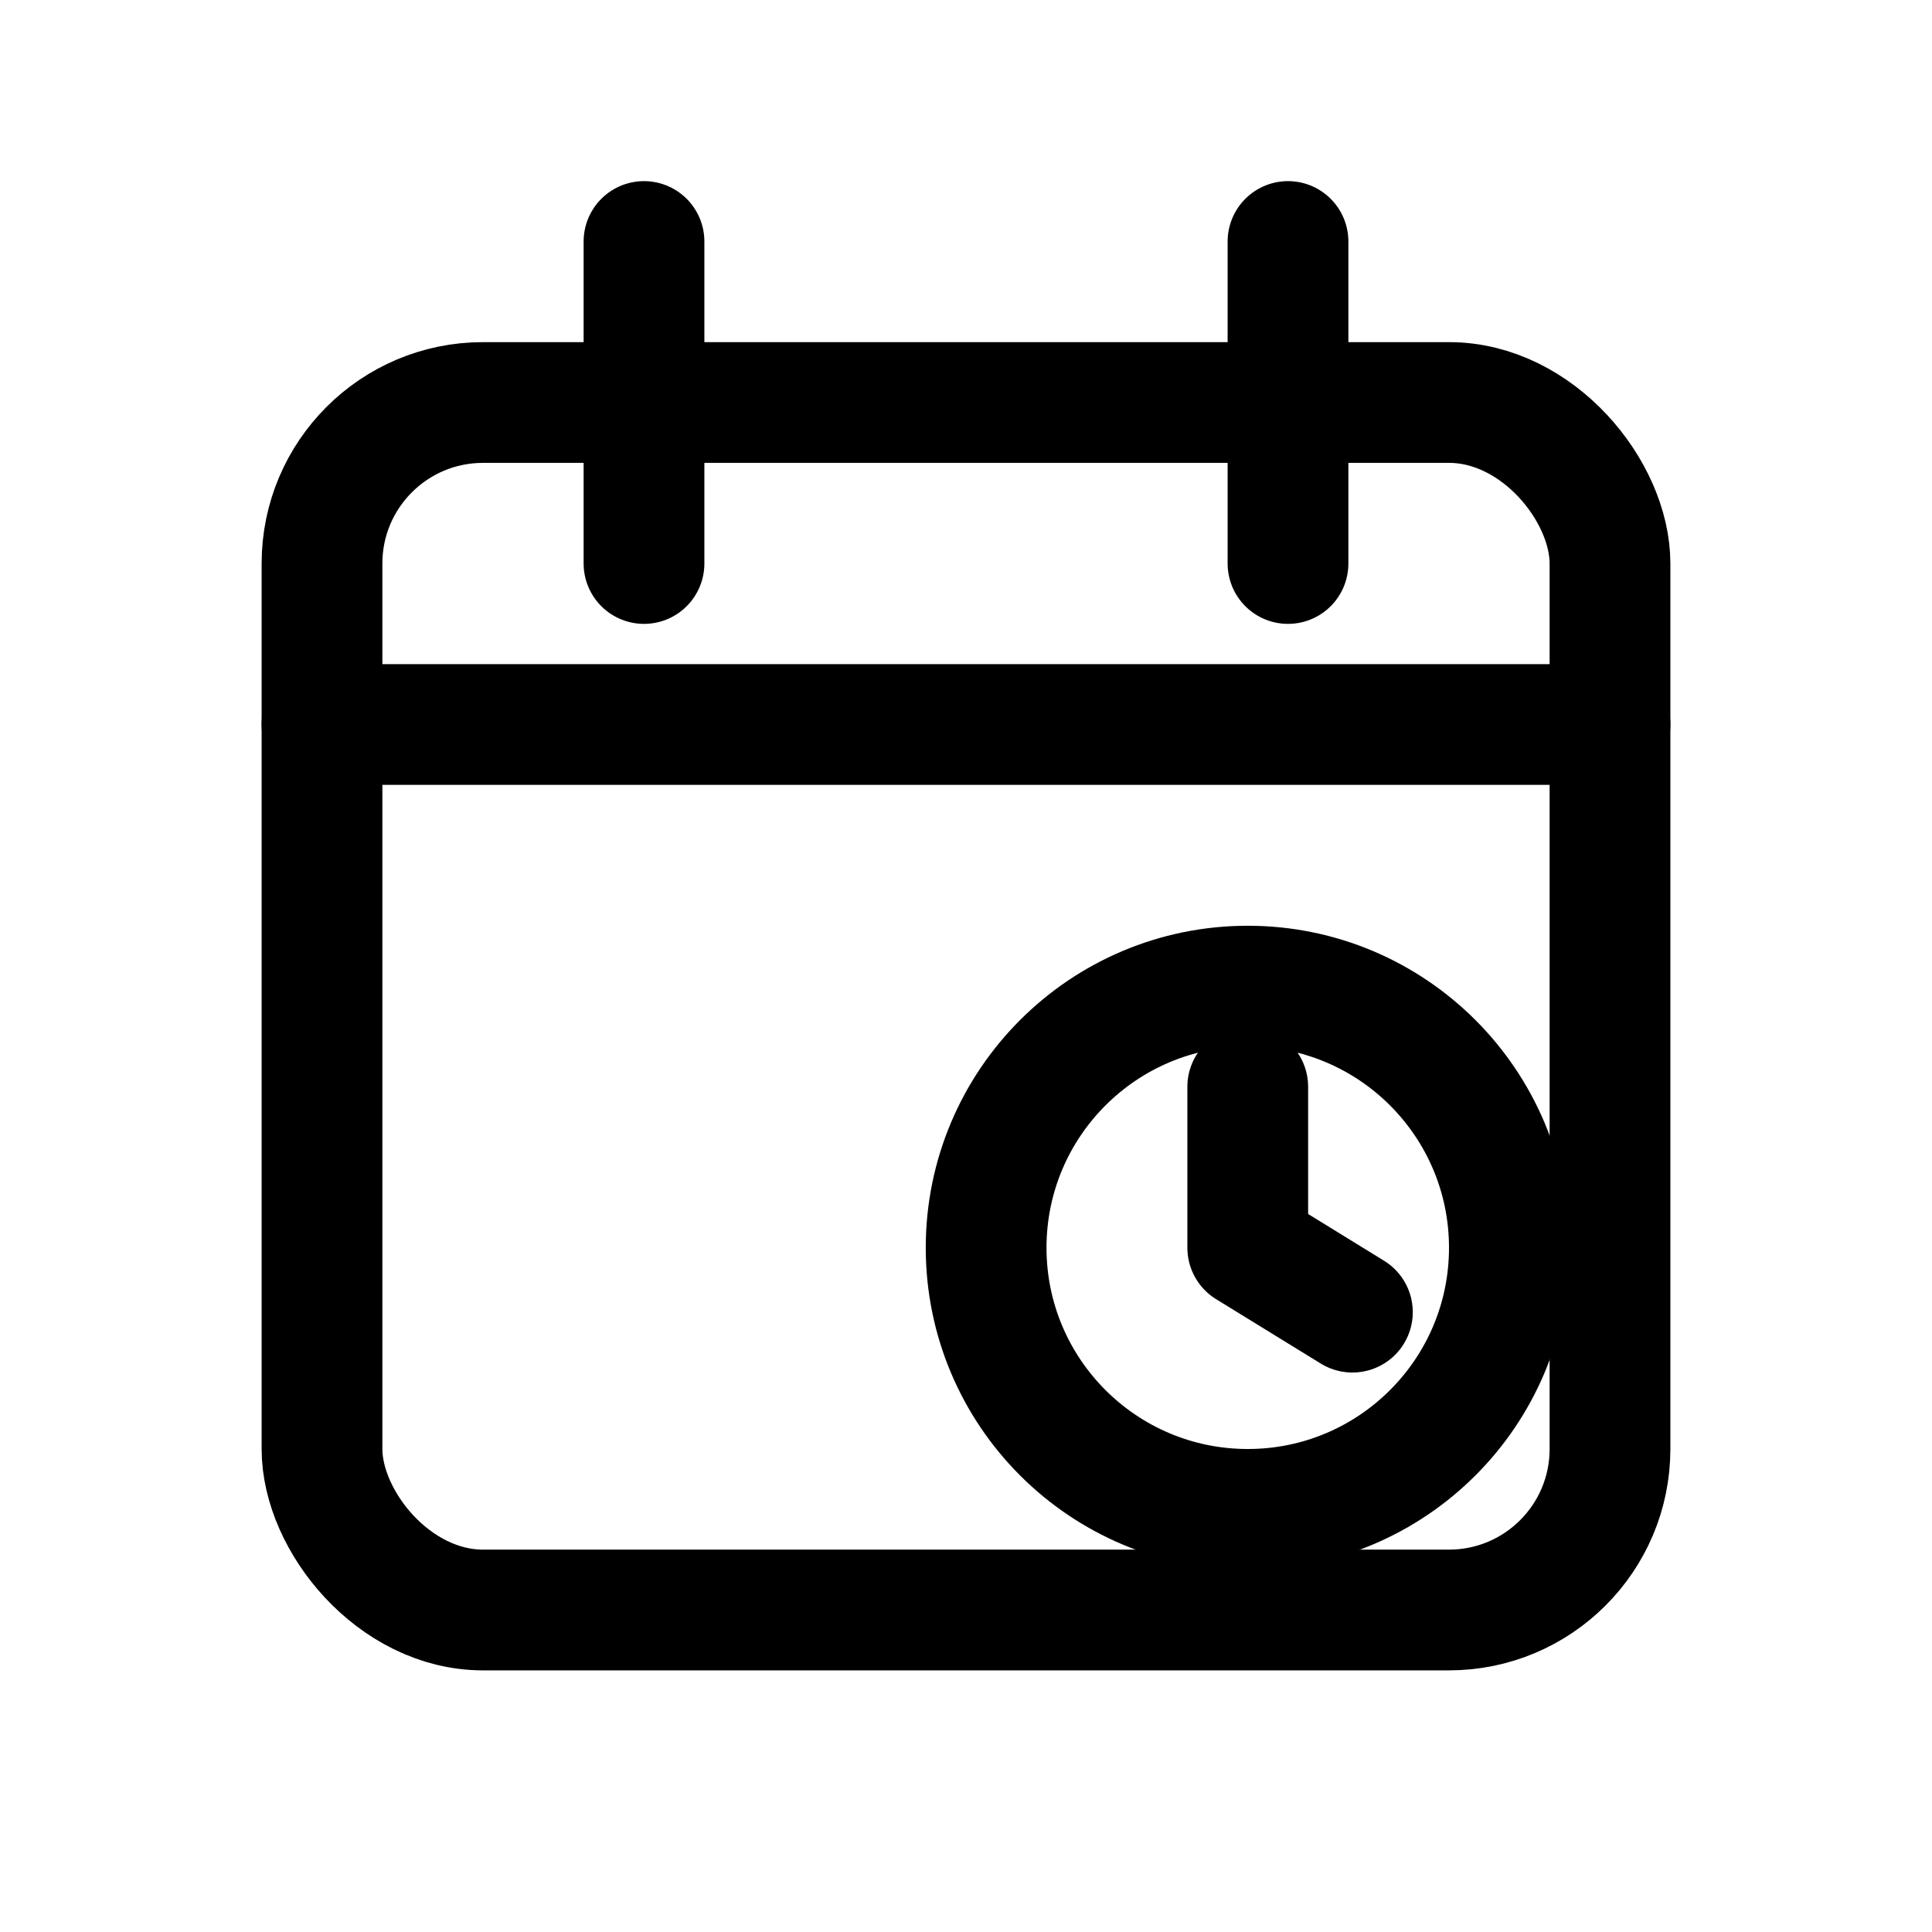
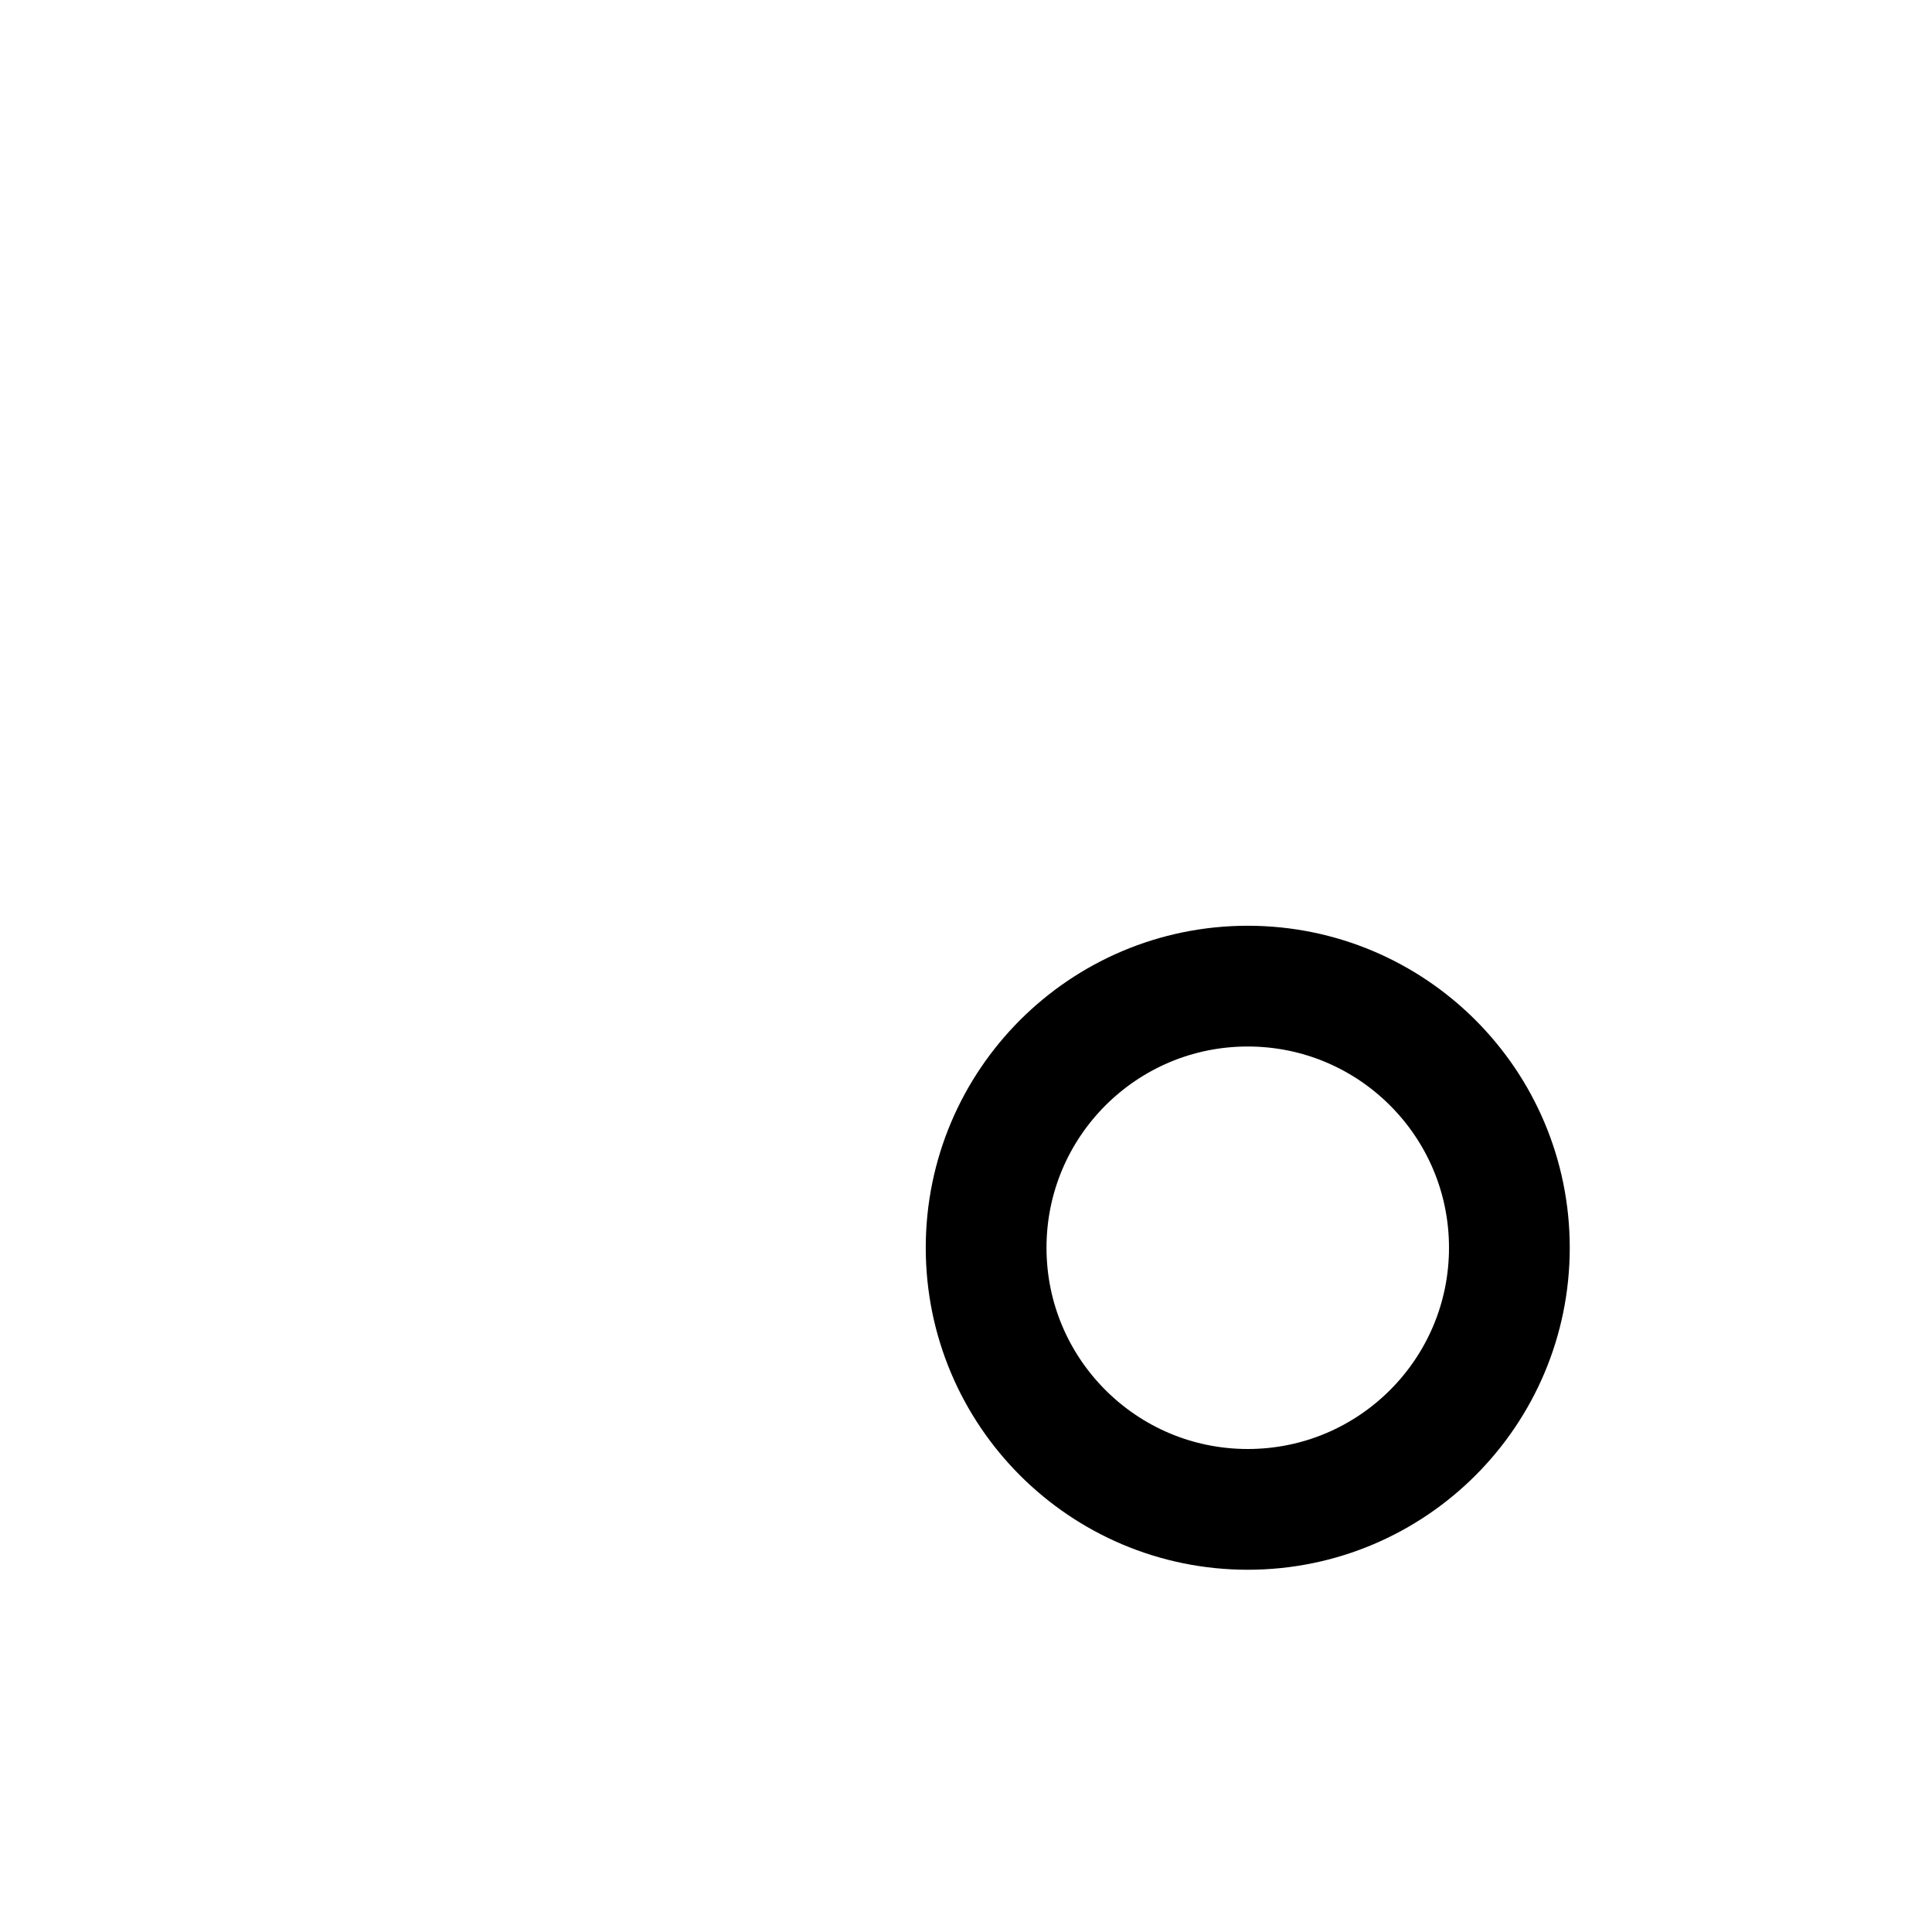
<svg xmlns="http://www.w3.org/2000/svg" viewBox="0 0 24 24">
-   <rect x="4" y="5" width="16" height="15" rx="2" fill="none" stroke="currentColor" stroke-width="1.5" />
-   <path d="M8 3v4M16 3v4" stroke="currentColor" stroke-width="1.5" stroke-linecap="round" />
-   <path d="M4 9h16" stroke="currentColor" stroke-width="1.5" stroke-linecap="round" />
  <circle cx="15.5" cy="15.5" r="3.25" fill="none" stroke="currentColor" stroke-width="1.5" />
-   <path d="M15.5 13.5v2l1.3.8" fill="none" stroke="currentColor" stroke-width="1.5" stroke-linecap="round" stroke-linejoin="round" />
</svg>